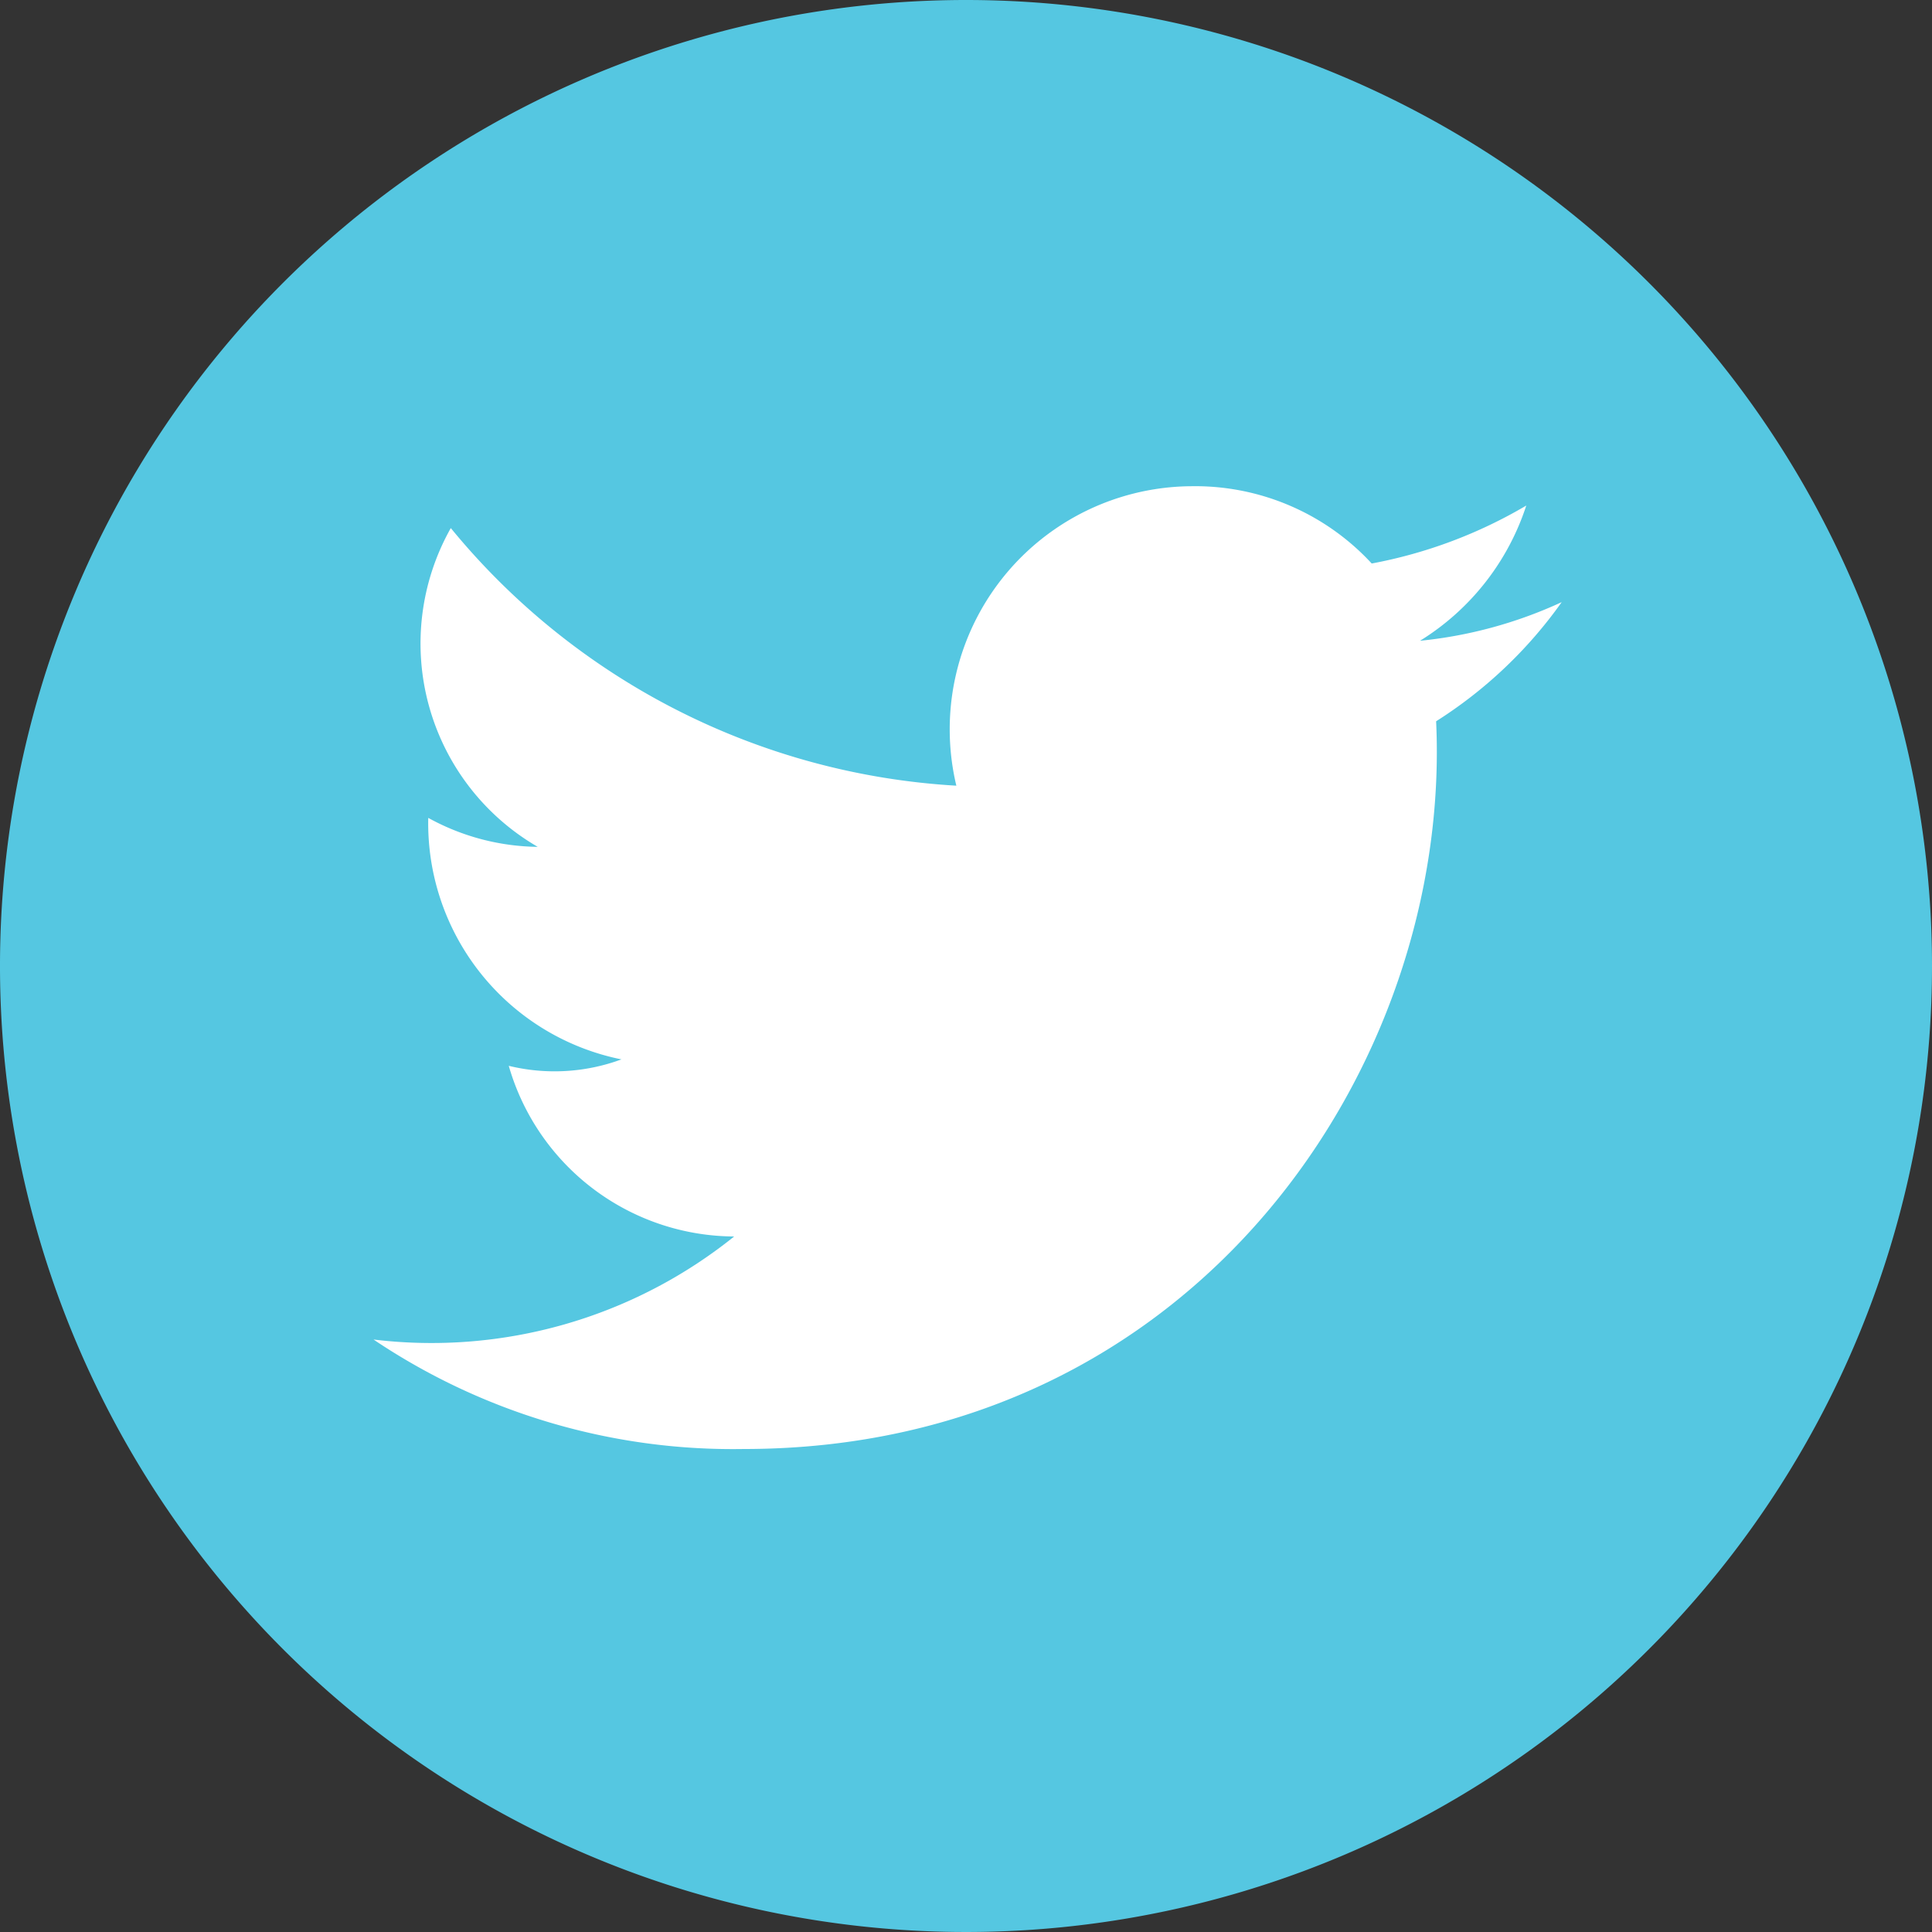
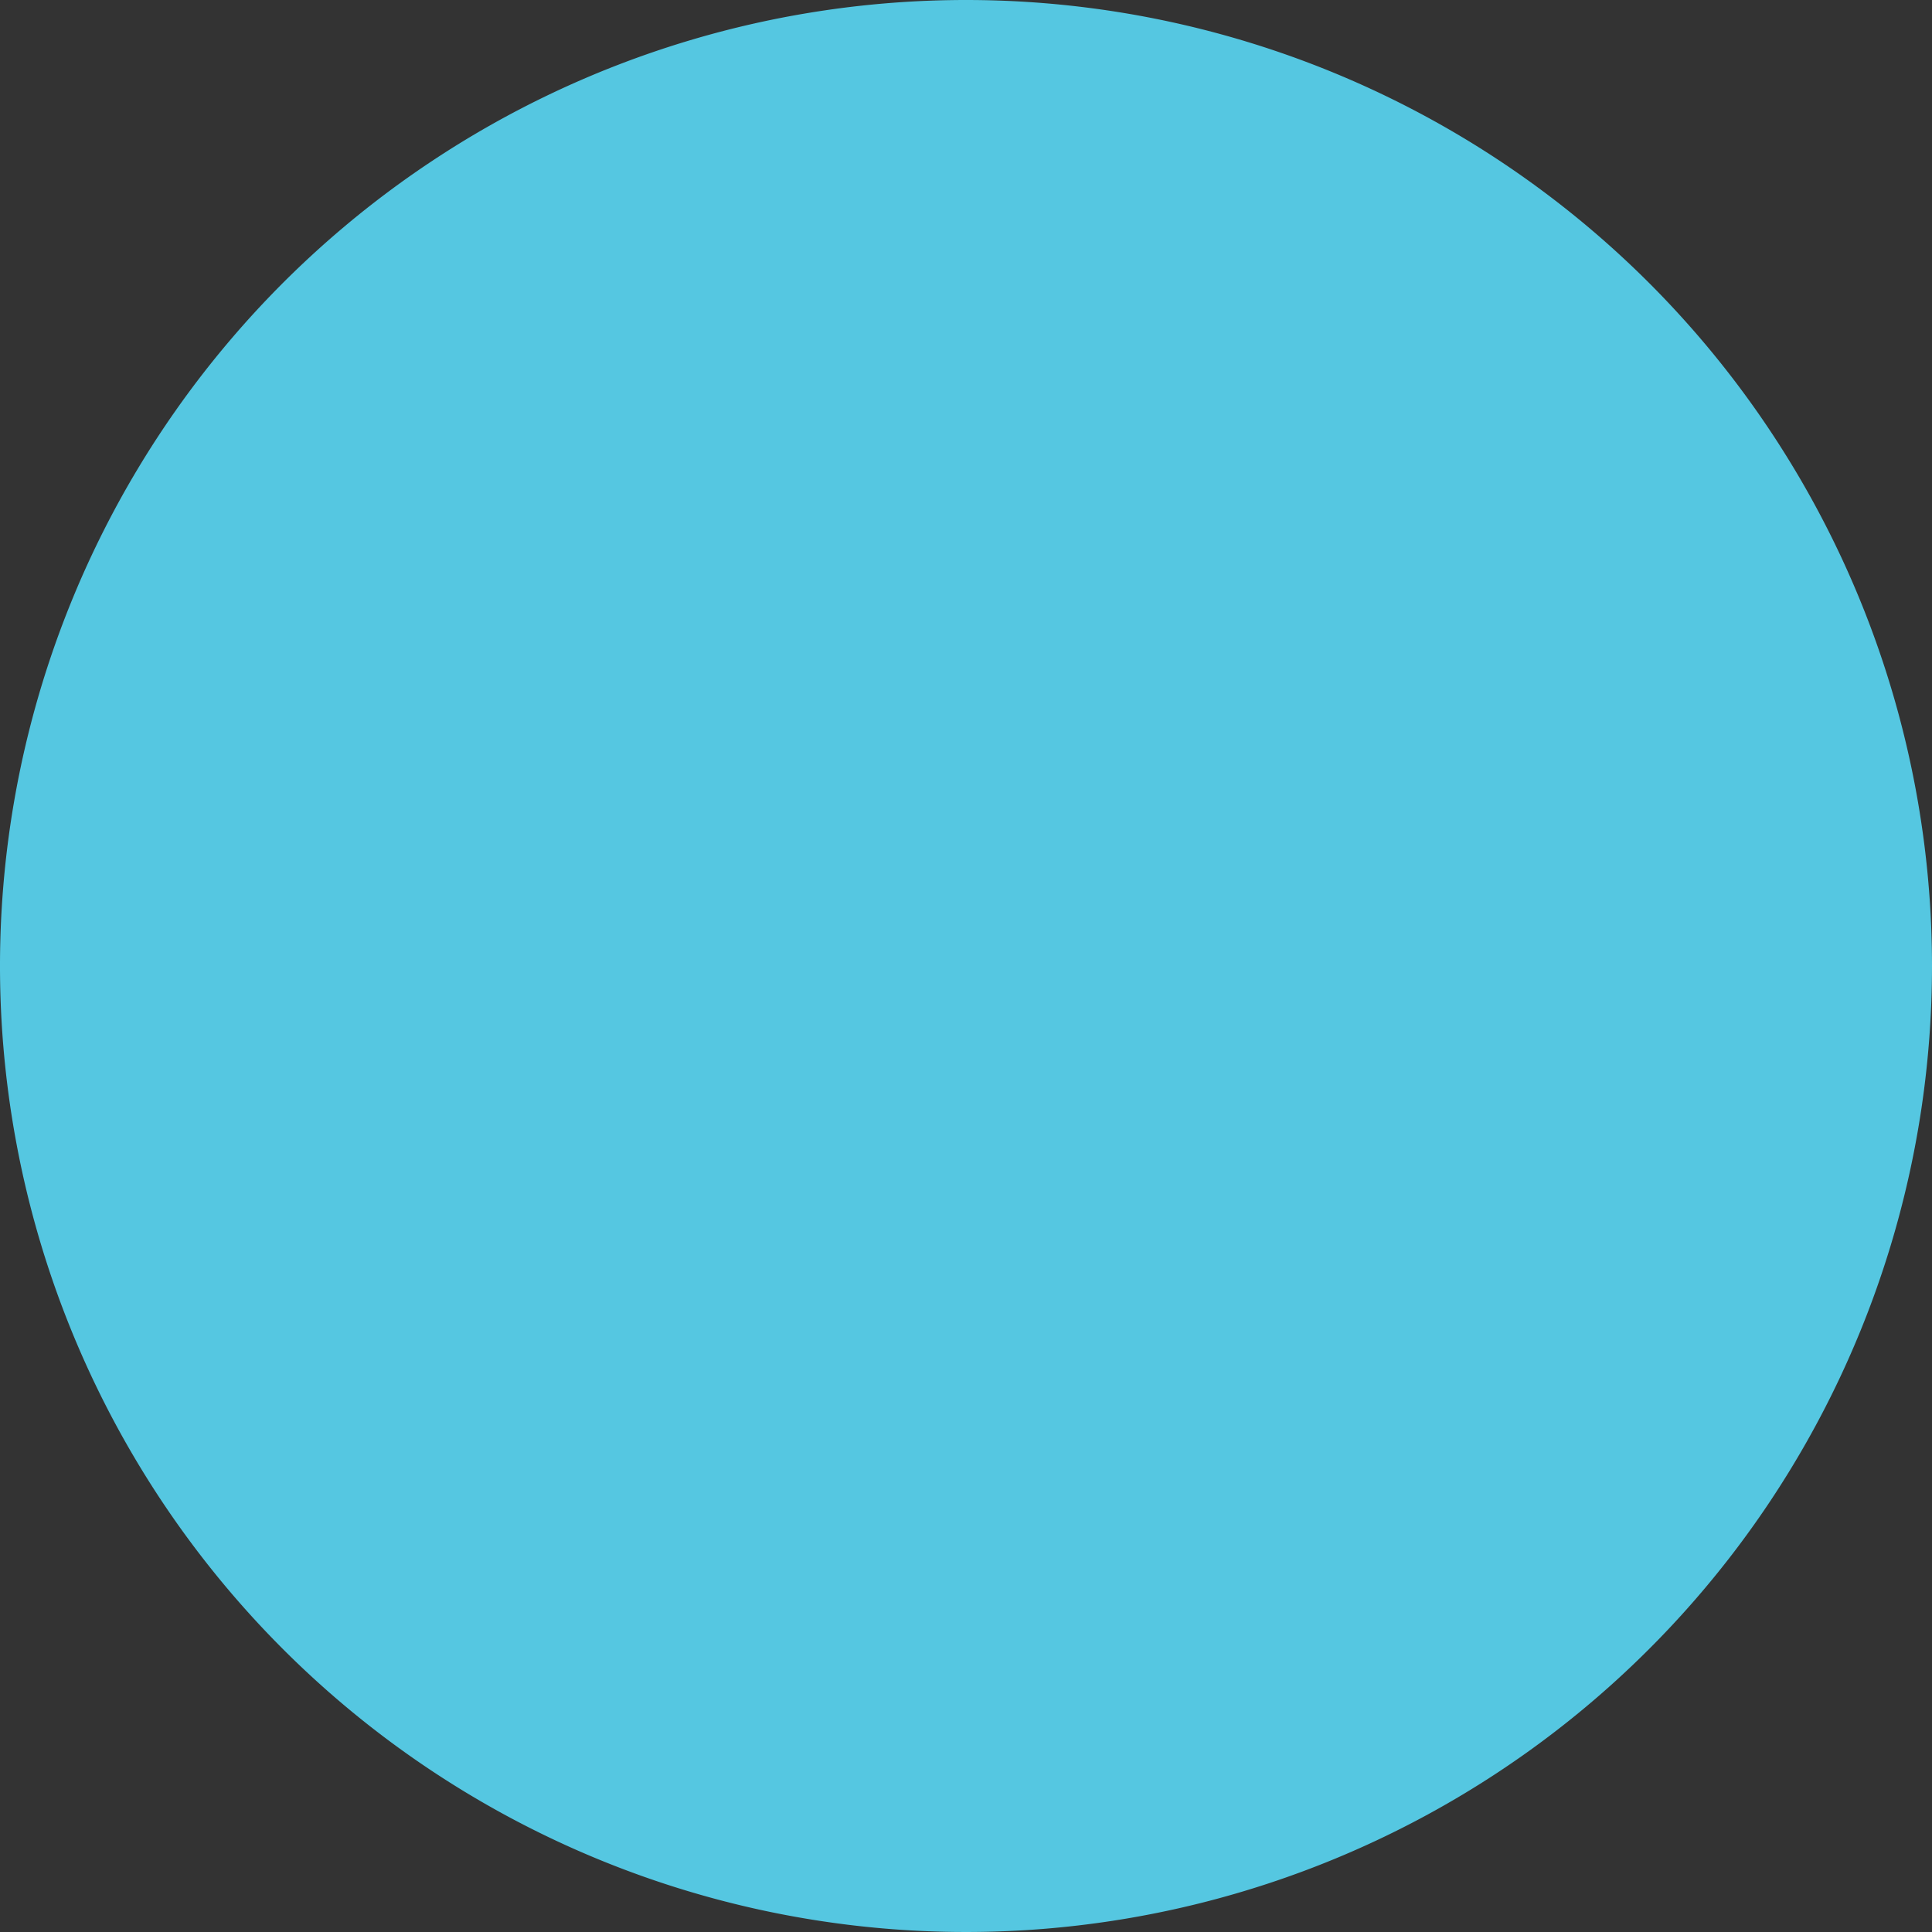
<svg xmlns="http://www.w3.org/2000/svg" id="Layer_1" data-name="Layer 1" viewBox="0 0 60 60" width="60" height="60" x="0" y="0">
  <rect x="0" y="0" width="60" height="60" fill="#333333" stroke="none" />
  <defs>
    <style>.cls-1{fill:#55c7e1;}.cls-2{fill:#fff;}</style>
  </defs>
  <title>uvex_twitter</title>
  <path class="cls-1" d="M30,0A30,30,0,1,0,60,30,30,30,0,0,0,30,0Z" />
-   <path class="cls-2" d="M44.6,22.4C45.1,33.1,37.1,45,23.1,45a20,20,0,0,1-11.5-3.4,15,15,0,0,0,11.2-3.2,7.32,7.32,0,0,1-7-5.3,6,6,0,0,0,3.5-.2,7.48,7.48,0,0,1-6-7.5,7.21,7.21,0,0,0,3.4.9A7.3,7.3,0,0,1,14,16.4a21.94,21.94,0,0,0,15.7,8A7.55,7.55,0,0,1,37,15.1a7.46,7.46,0,0,1,5.6,2.4,14.78,14.78,0,0,0,4.8-1.8,7.76,7.76,0,0,1-3.3,4.2,13.72,13.72,0,0,0,4.4-1.2A13.88,13.88,0,0,1,44.6,22.4Z" />
</svg>